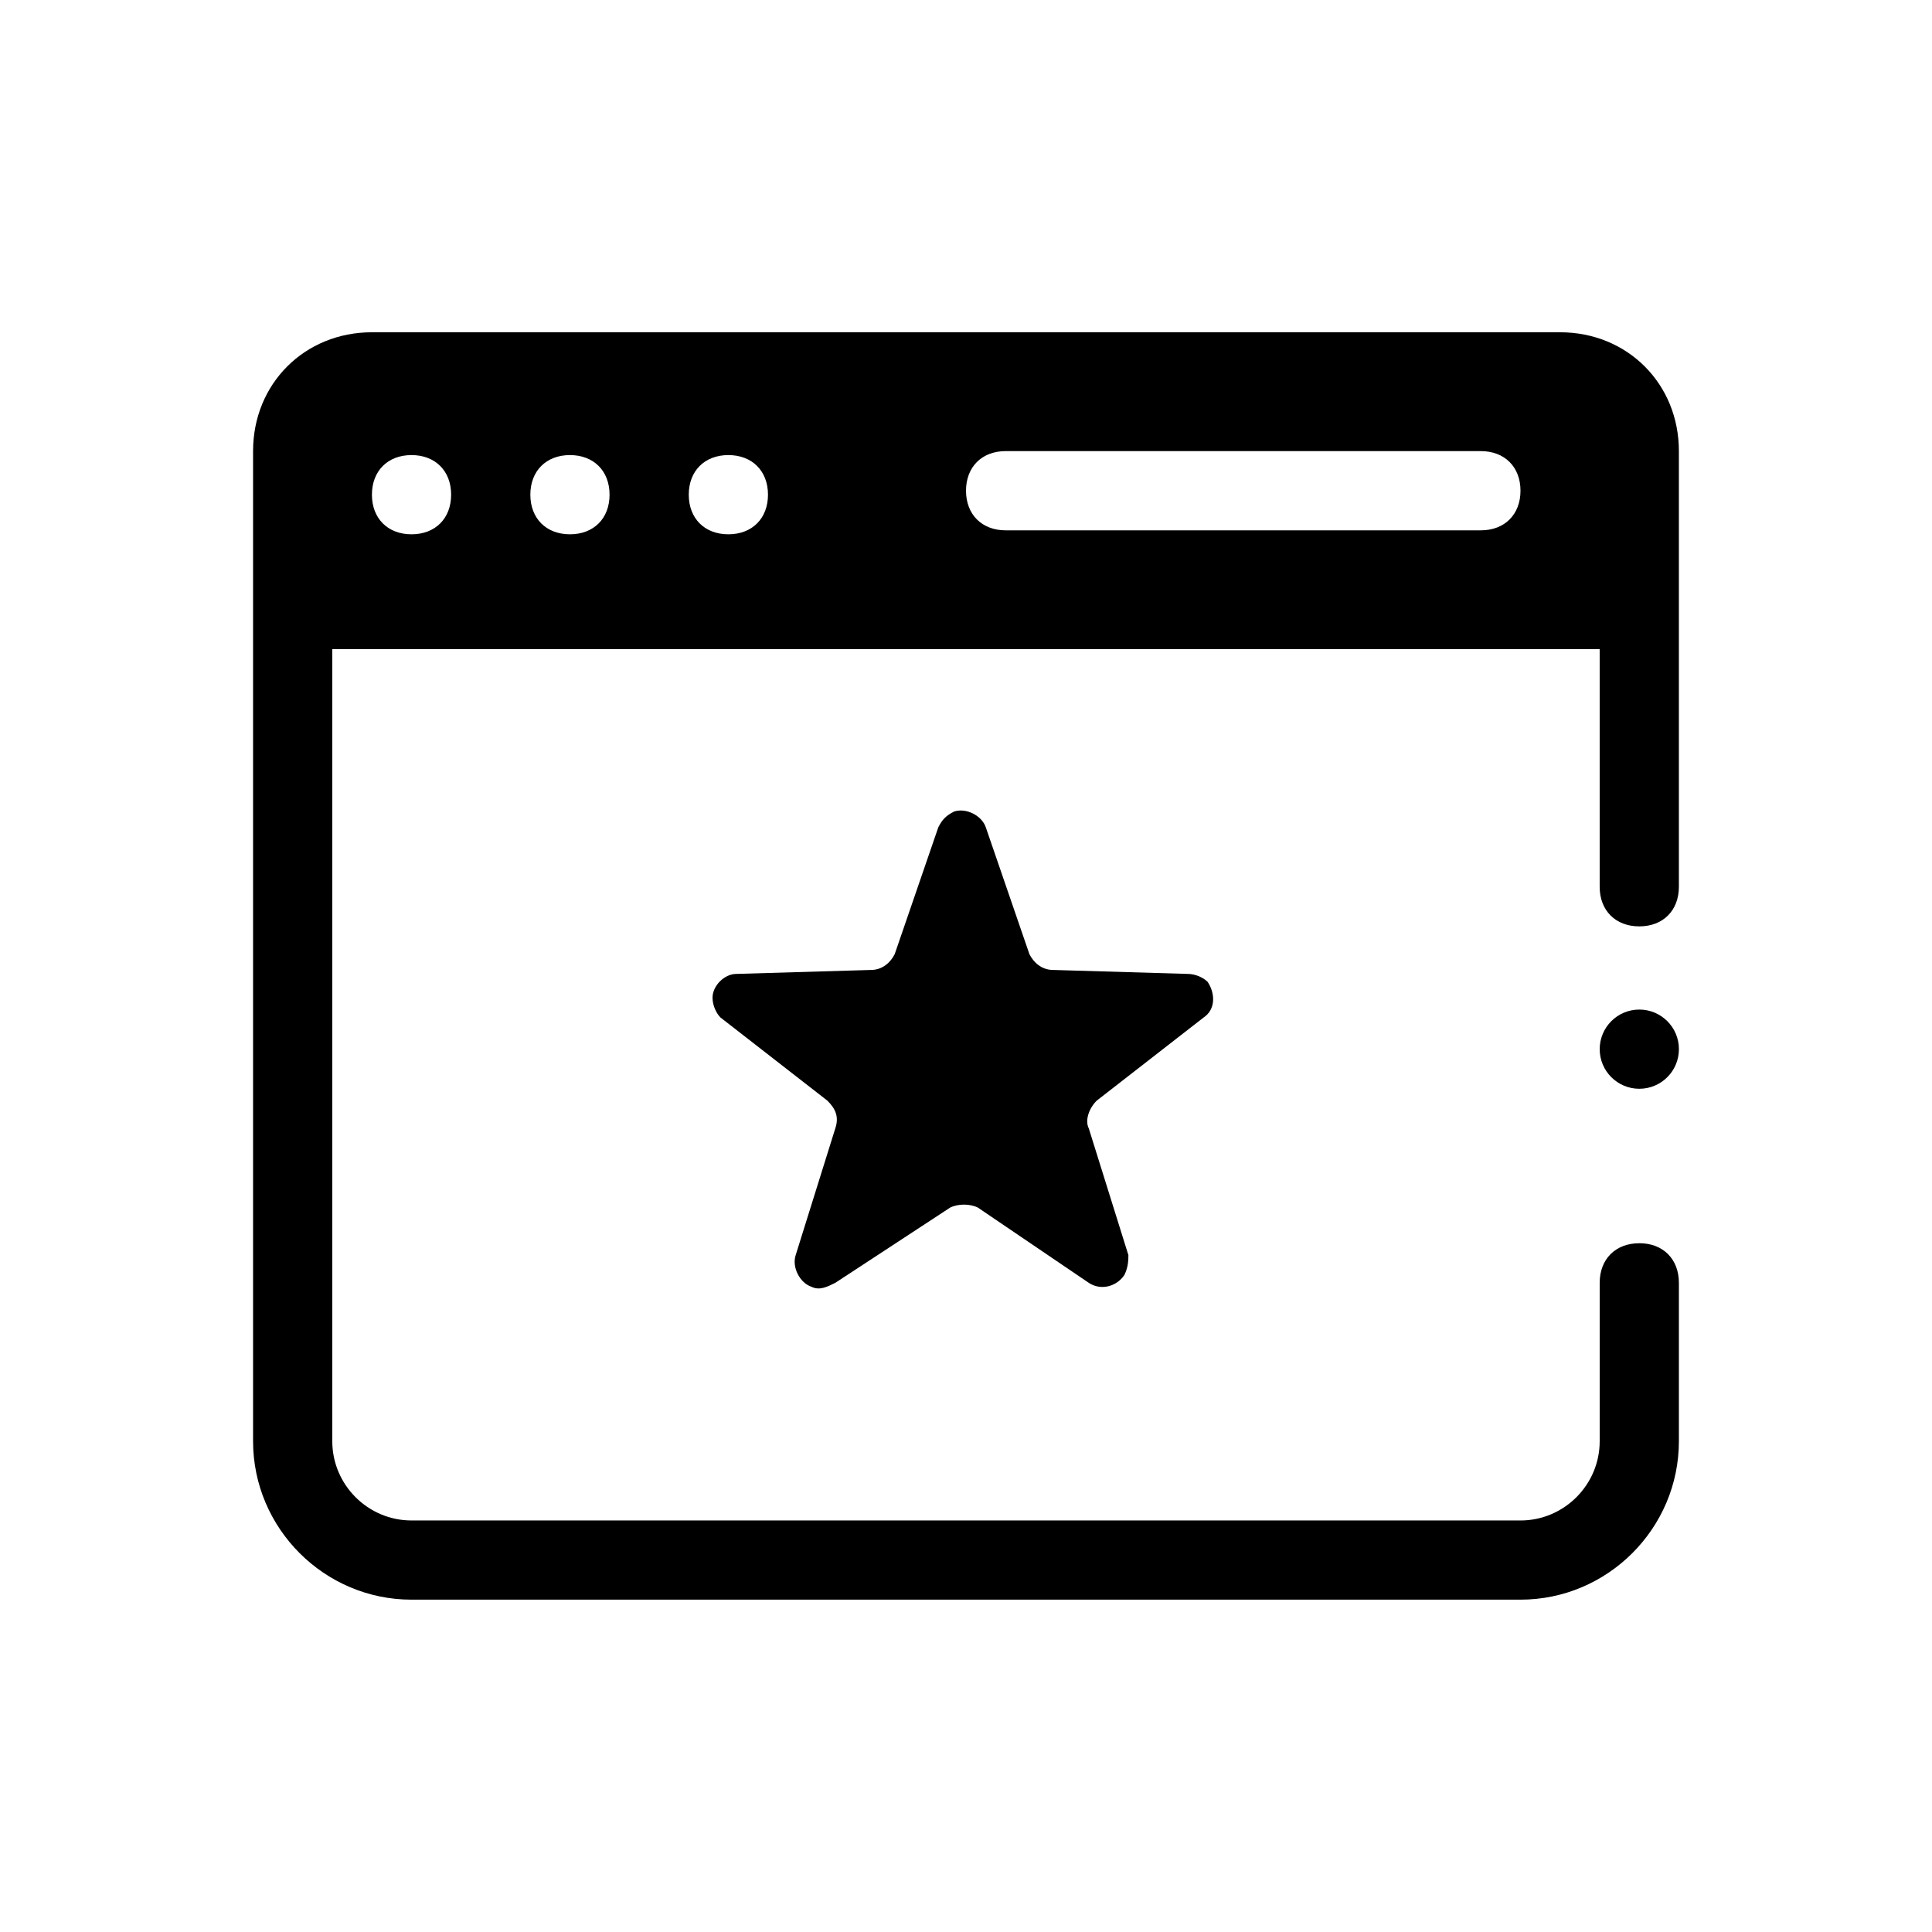
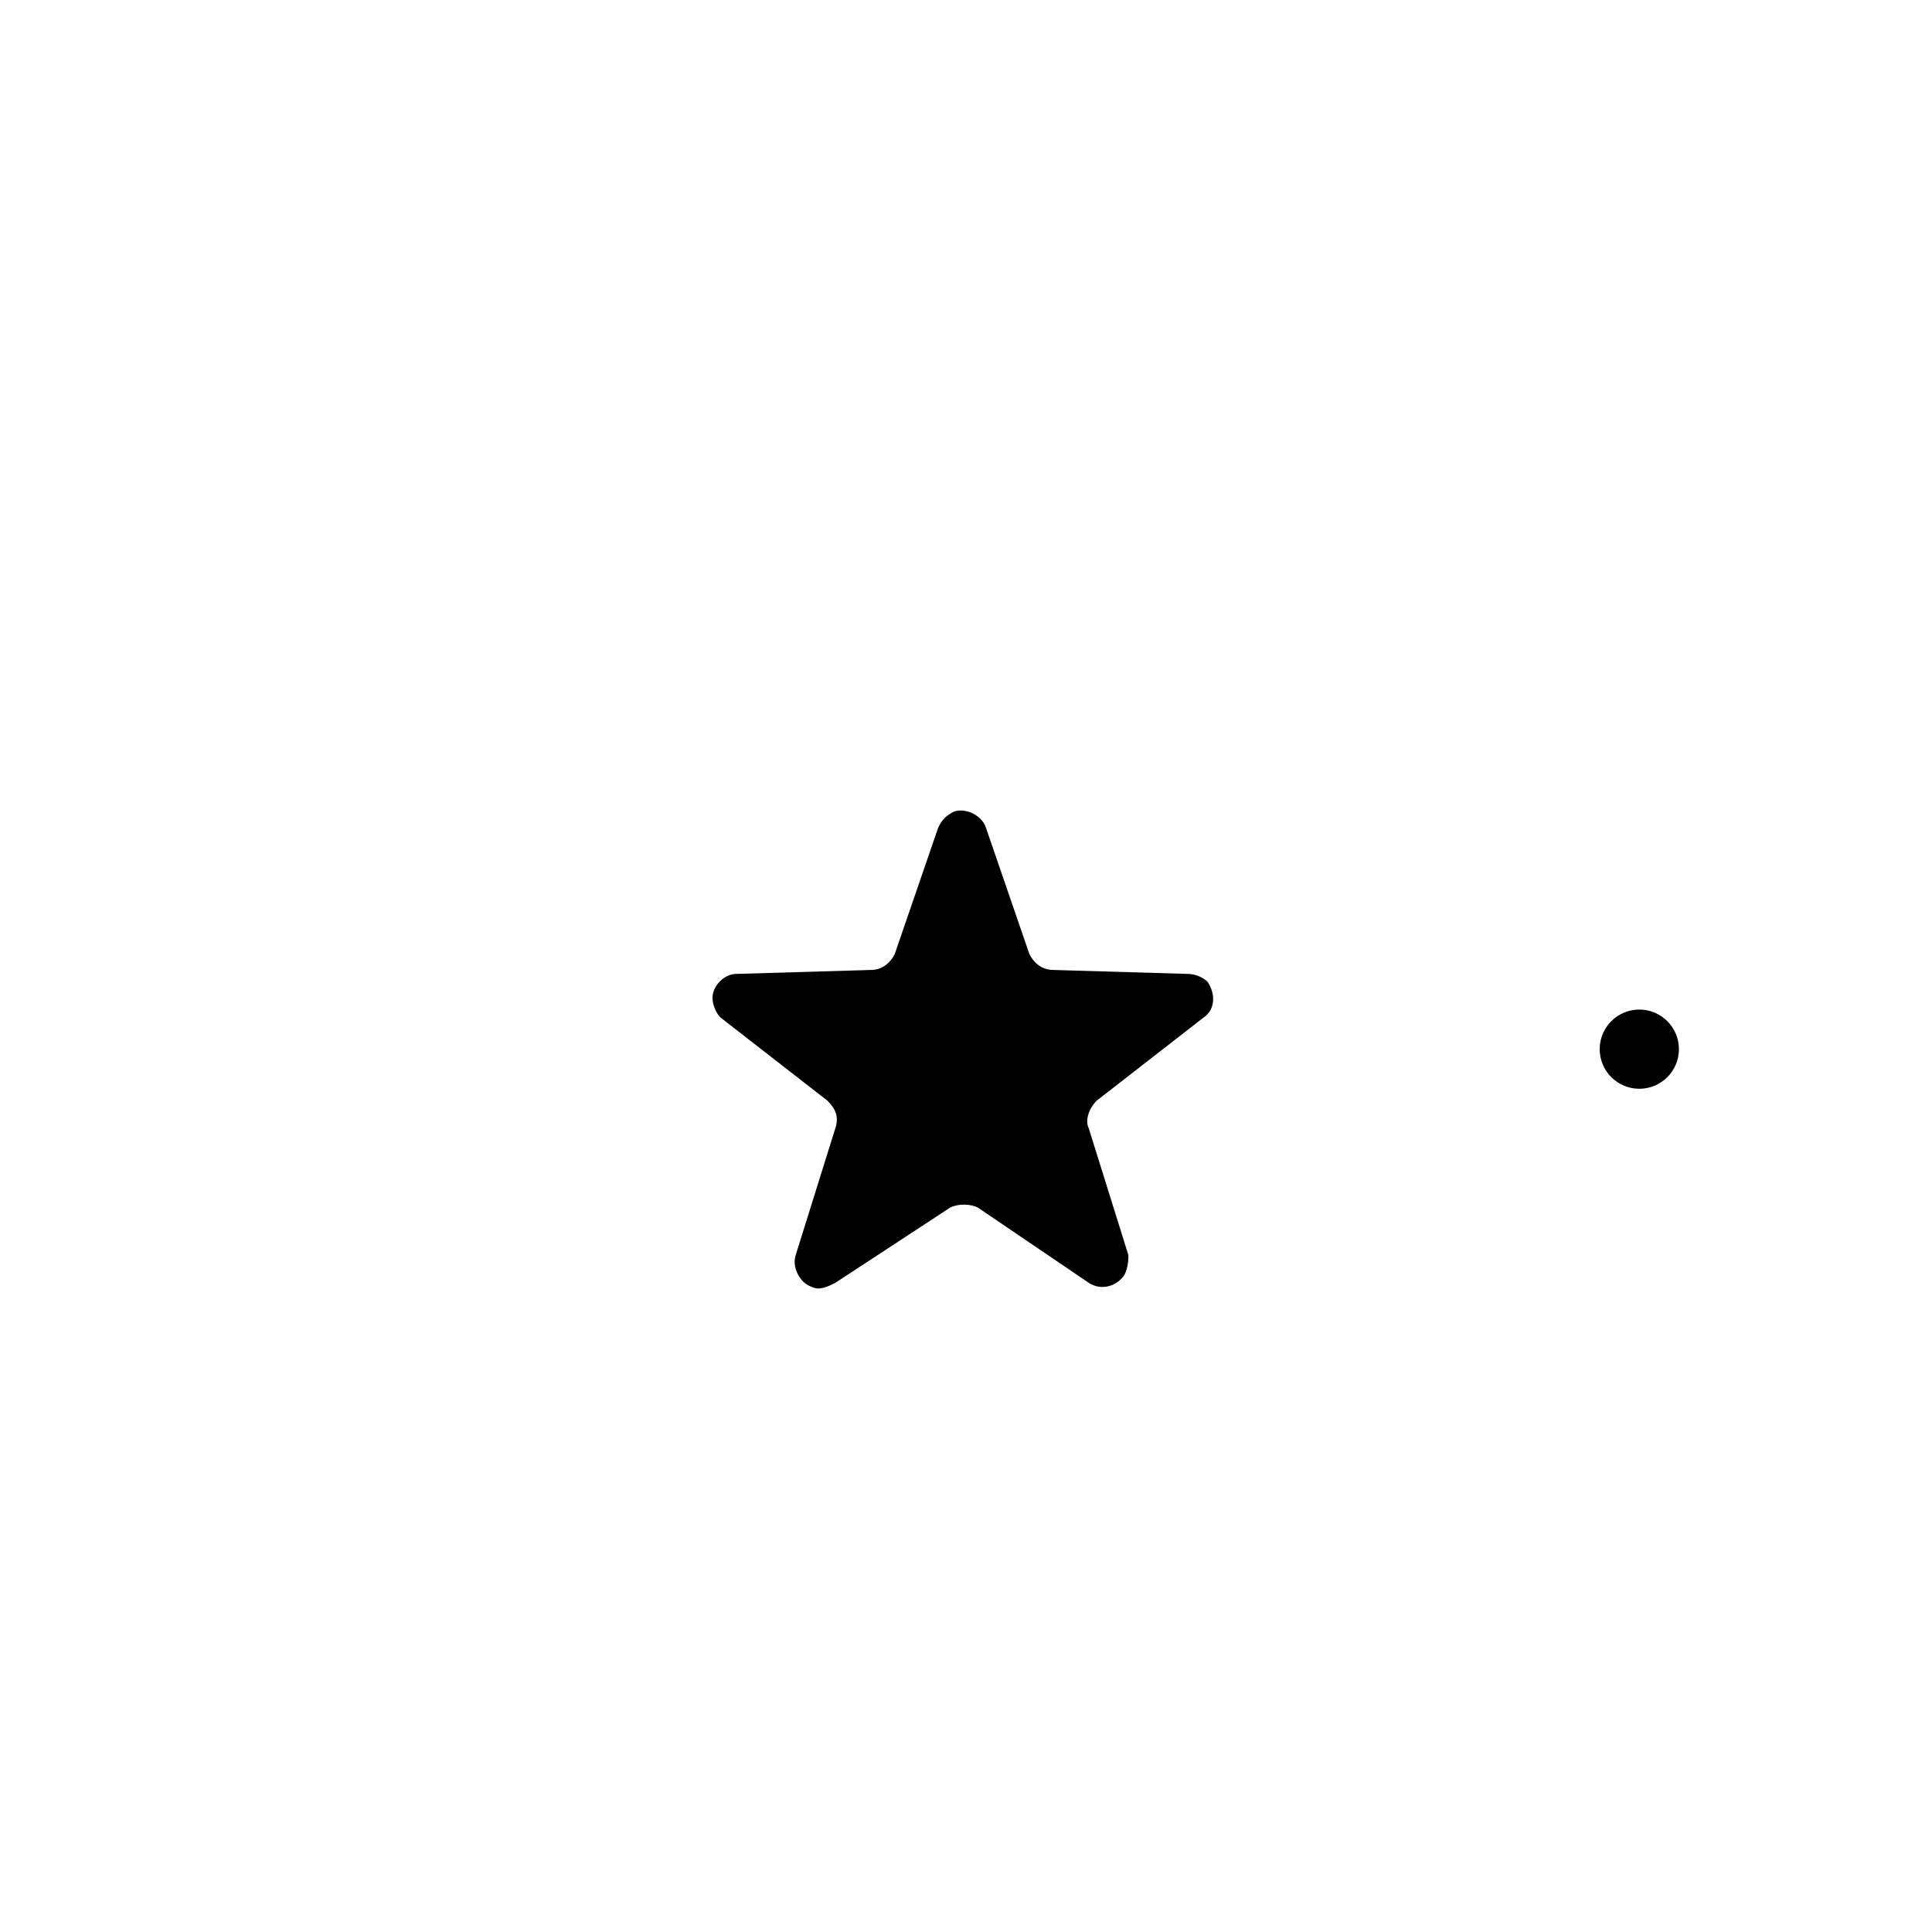
<svg xmlns="http://www.w3.org/2000/svg" fill="#000000" width="800px" height="800px" version="1.1" viewBox="144 144 512 512">
  <g>
-     <path d="m578.43 473.47c-6.297 0-10.496 4.199-10.496 10.496v41.984c0 11.547-9.445 20.992-20.992 20.992l-293.89-0.004c-11.547 0-20.992-9.445-20.992-20.992v-209.92h335.87v62.977c0 6.297 4.199 10.496 10.496 10.496 6.297 0 10.496-4.199 10.496-10.496v-115.46c0-17.844-13.645-31.488-31.488-31.488h-314.88c-17.844 0-31.488 13.645-31.488 31.488v262.4c0 23.09 18.895 41.984 41.984 41.984h293.89c23.09 0 41.984-18.895 41.984-41.984v-41.984c-0.004-6.301-4.199-10.496-10.5-10.496zm-167.93-209.92h125.95c6.297 0 10.496 4.199 10.496 10.496s-4.199 10.496-10.496 10.496h-125.95c-6.297 0-10.496-4.199-10.496-10.496s4.195-10.496 10.496-10.496zm-73.473 1.051c6.297 0 10.496 4.199 10.496 10.496s-4.199 10.496-10.496 10.496c-6.297 0-10.496-4.199-10.496-10.496 0-6.301 4.199-10.496 10.496-10.496zm-41.984 0c6.297 0 10.496 4.199 10.496 10.496s-4.199 10.496-10.496 10.496c-6.297 0-10.496-4.199-10.496-10.496 0-6.301 4.199-10.496 10.496-10.496zm-41.984 0c6.297 0 10.496 4.199 10.496 10.496s-4.199 10.496-10.496 10.496c-6.297 0-10.496-4.199-10.496-10.496 0-6.301 4.199-10.496 10.496-10.496z" />
    <path d="m462.98 413.64c3.148-2.098 3.148-6.297 1.051-9.445-1.051-1.051-3.148-2.098-5.246-2.098l-35.688-1.051c-3.148 0-5.246-2.098-6.297-4.199l-11.547-33.586c-1.051-3.148-5.246-5.246-8.398-4.199-2.098 1.051-3.148 2.098-4.199 4.199l-11.547 33.586c-1.051 2.098-3.148 4.199-6.297 4.199l-35.688 1.051c-3.148 0-6.297 3.148-6.297 6.297 0 2.098 1.051 4.199 2.098 5.246l28.34 22.043c2.098 2.098 3.148 4.199 2.098 7.348l-10.496 33.586c-1.051 3.148 1.051 7.348 4.199 8.398 2.098 1.051 4.199 0 6.297-1.051l30.438-19.941c2.098-1.051 5.246-1.051 7.348 0l29.391 19.941c3.148 2.098 7.348 1.051 9.445-2.098 1.051-2.098 1.051-4.199 1.051-5.246l-10.496-33.586c-1.051-2.098 0-5.246 2.098-7.348z" />
    <path d="m588.93 422.04c0 5.797-4.699 10.496-10.496 10.496-5.797 0-10.496-4.699-10.496-10.496 0-5.797 4.699-10.496 10.496-10.496 5.797 0 10.496 4.699 10.496 10.496" />
  </g>
</svg>